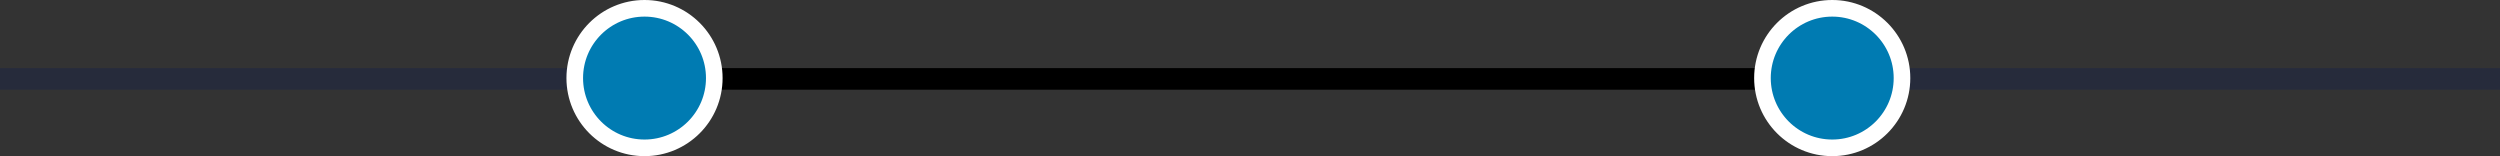
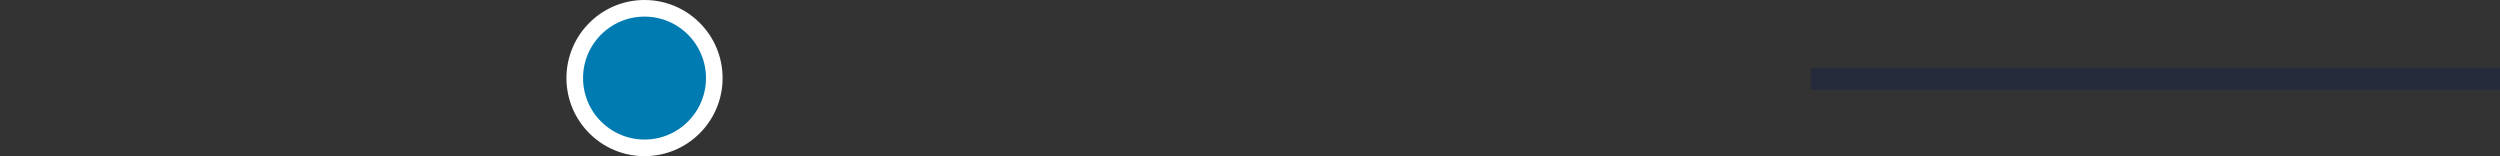
<svg xmlns="http://www.w3.org/2000/svg" version="1.1" id="Calque_1" x="0px" y="0px" viewBox="0 0 150.5 9.4" style="enable-background:new 0 0 150.5 9.4;" xml:space="preserve">
  <rect x="0" y="0" width="150.5" height="9.4" fill="#333333" stroke="none" />
  <style type="text/css">
	.st0{opacity:0.5;fill:#1B2445;enable-background:new    ;}
	.st1{fill:#007BB2;stroke:#FFFFFF;stroke-miterlimit:10;}
</style>
  <g>
-     <rect y="4.1" class="st0" width="40" height="1.3" />
-     <rect x="40" y="4.1" width="66.9" height="1.3" />
    <rect x="109" y="4.1" class="st0" width="41.5" height="1.3" />
    <circle class="st1" cx="38.8" cy="4.7" r="4.2" />
-     <circle class="st1" cx="110.3" cy="4.7" r="4.2" />
  </g>
</svg>